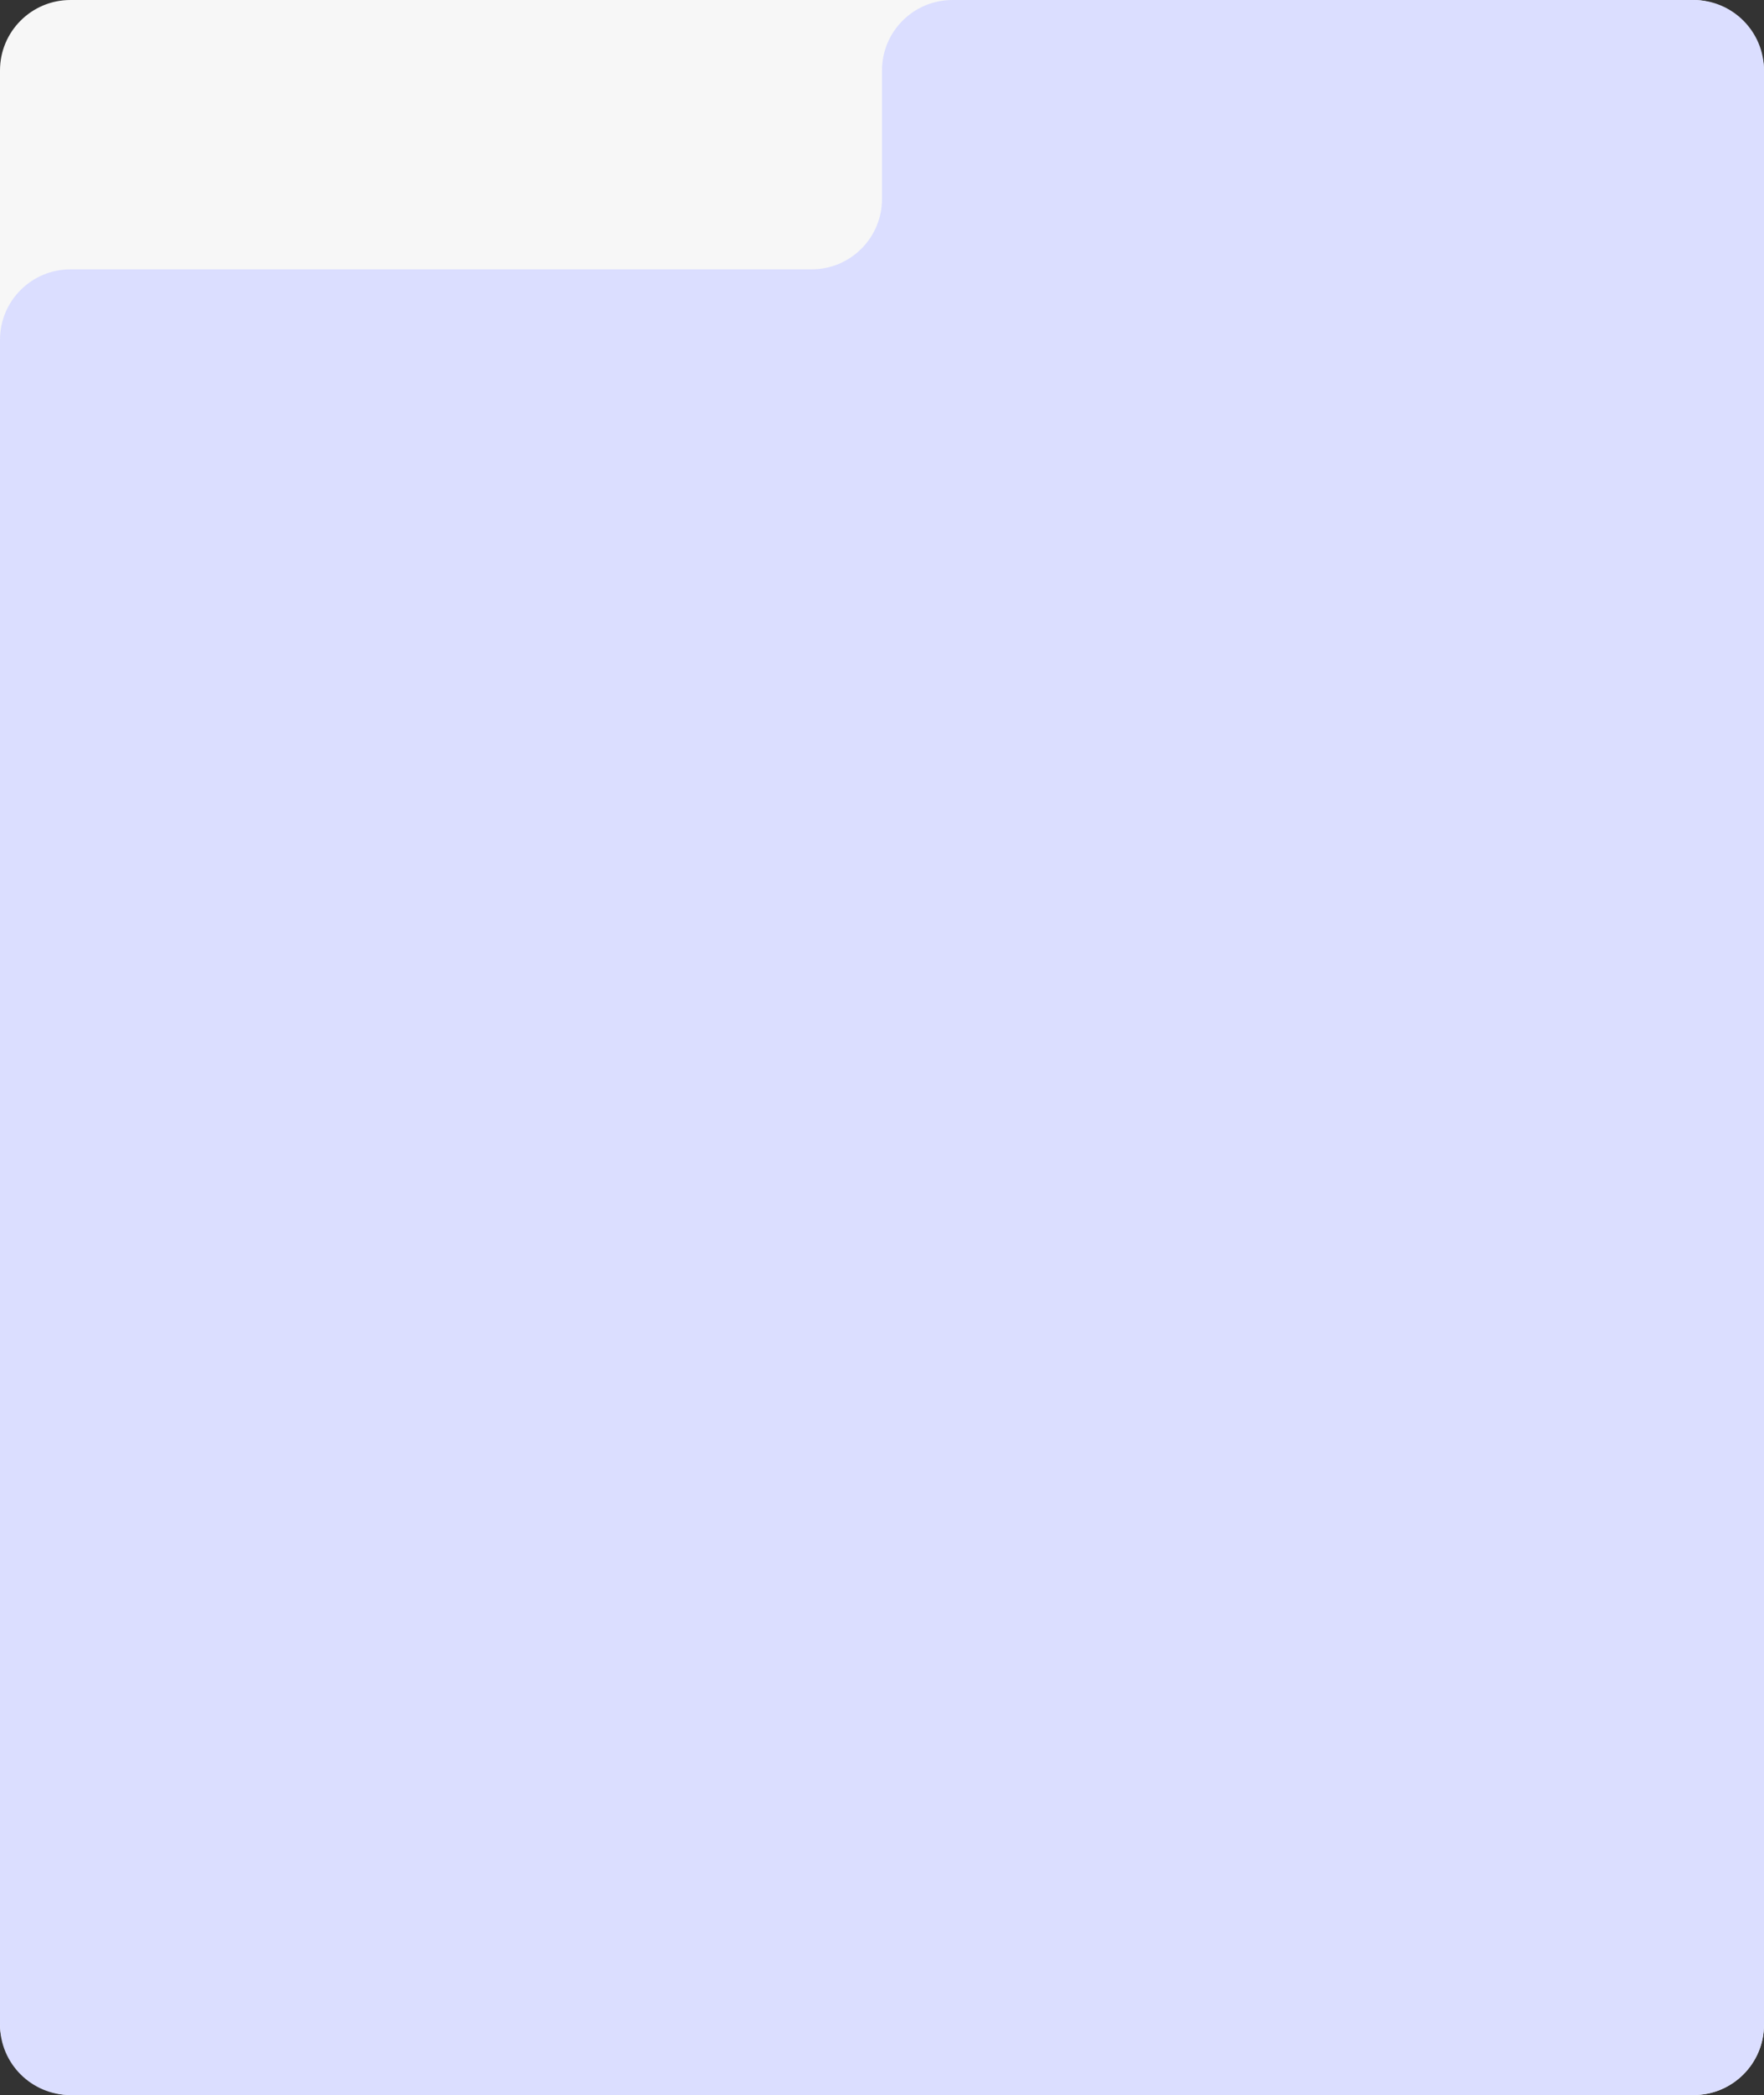
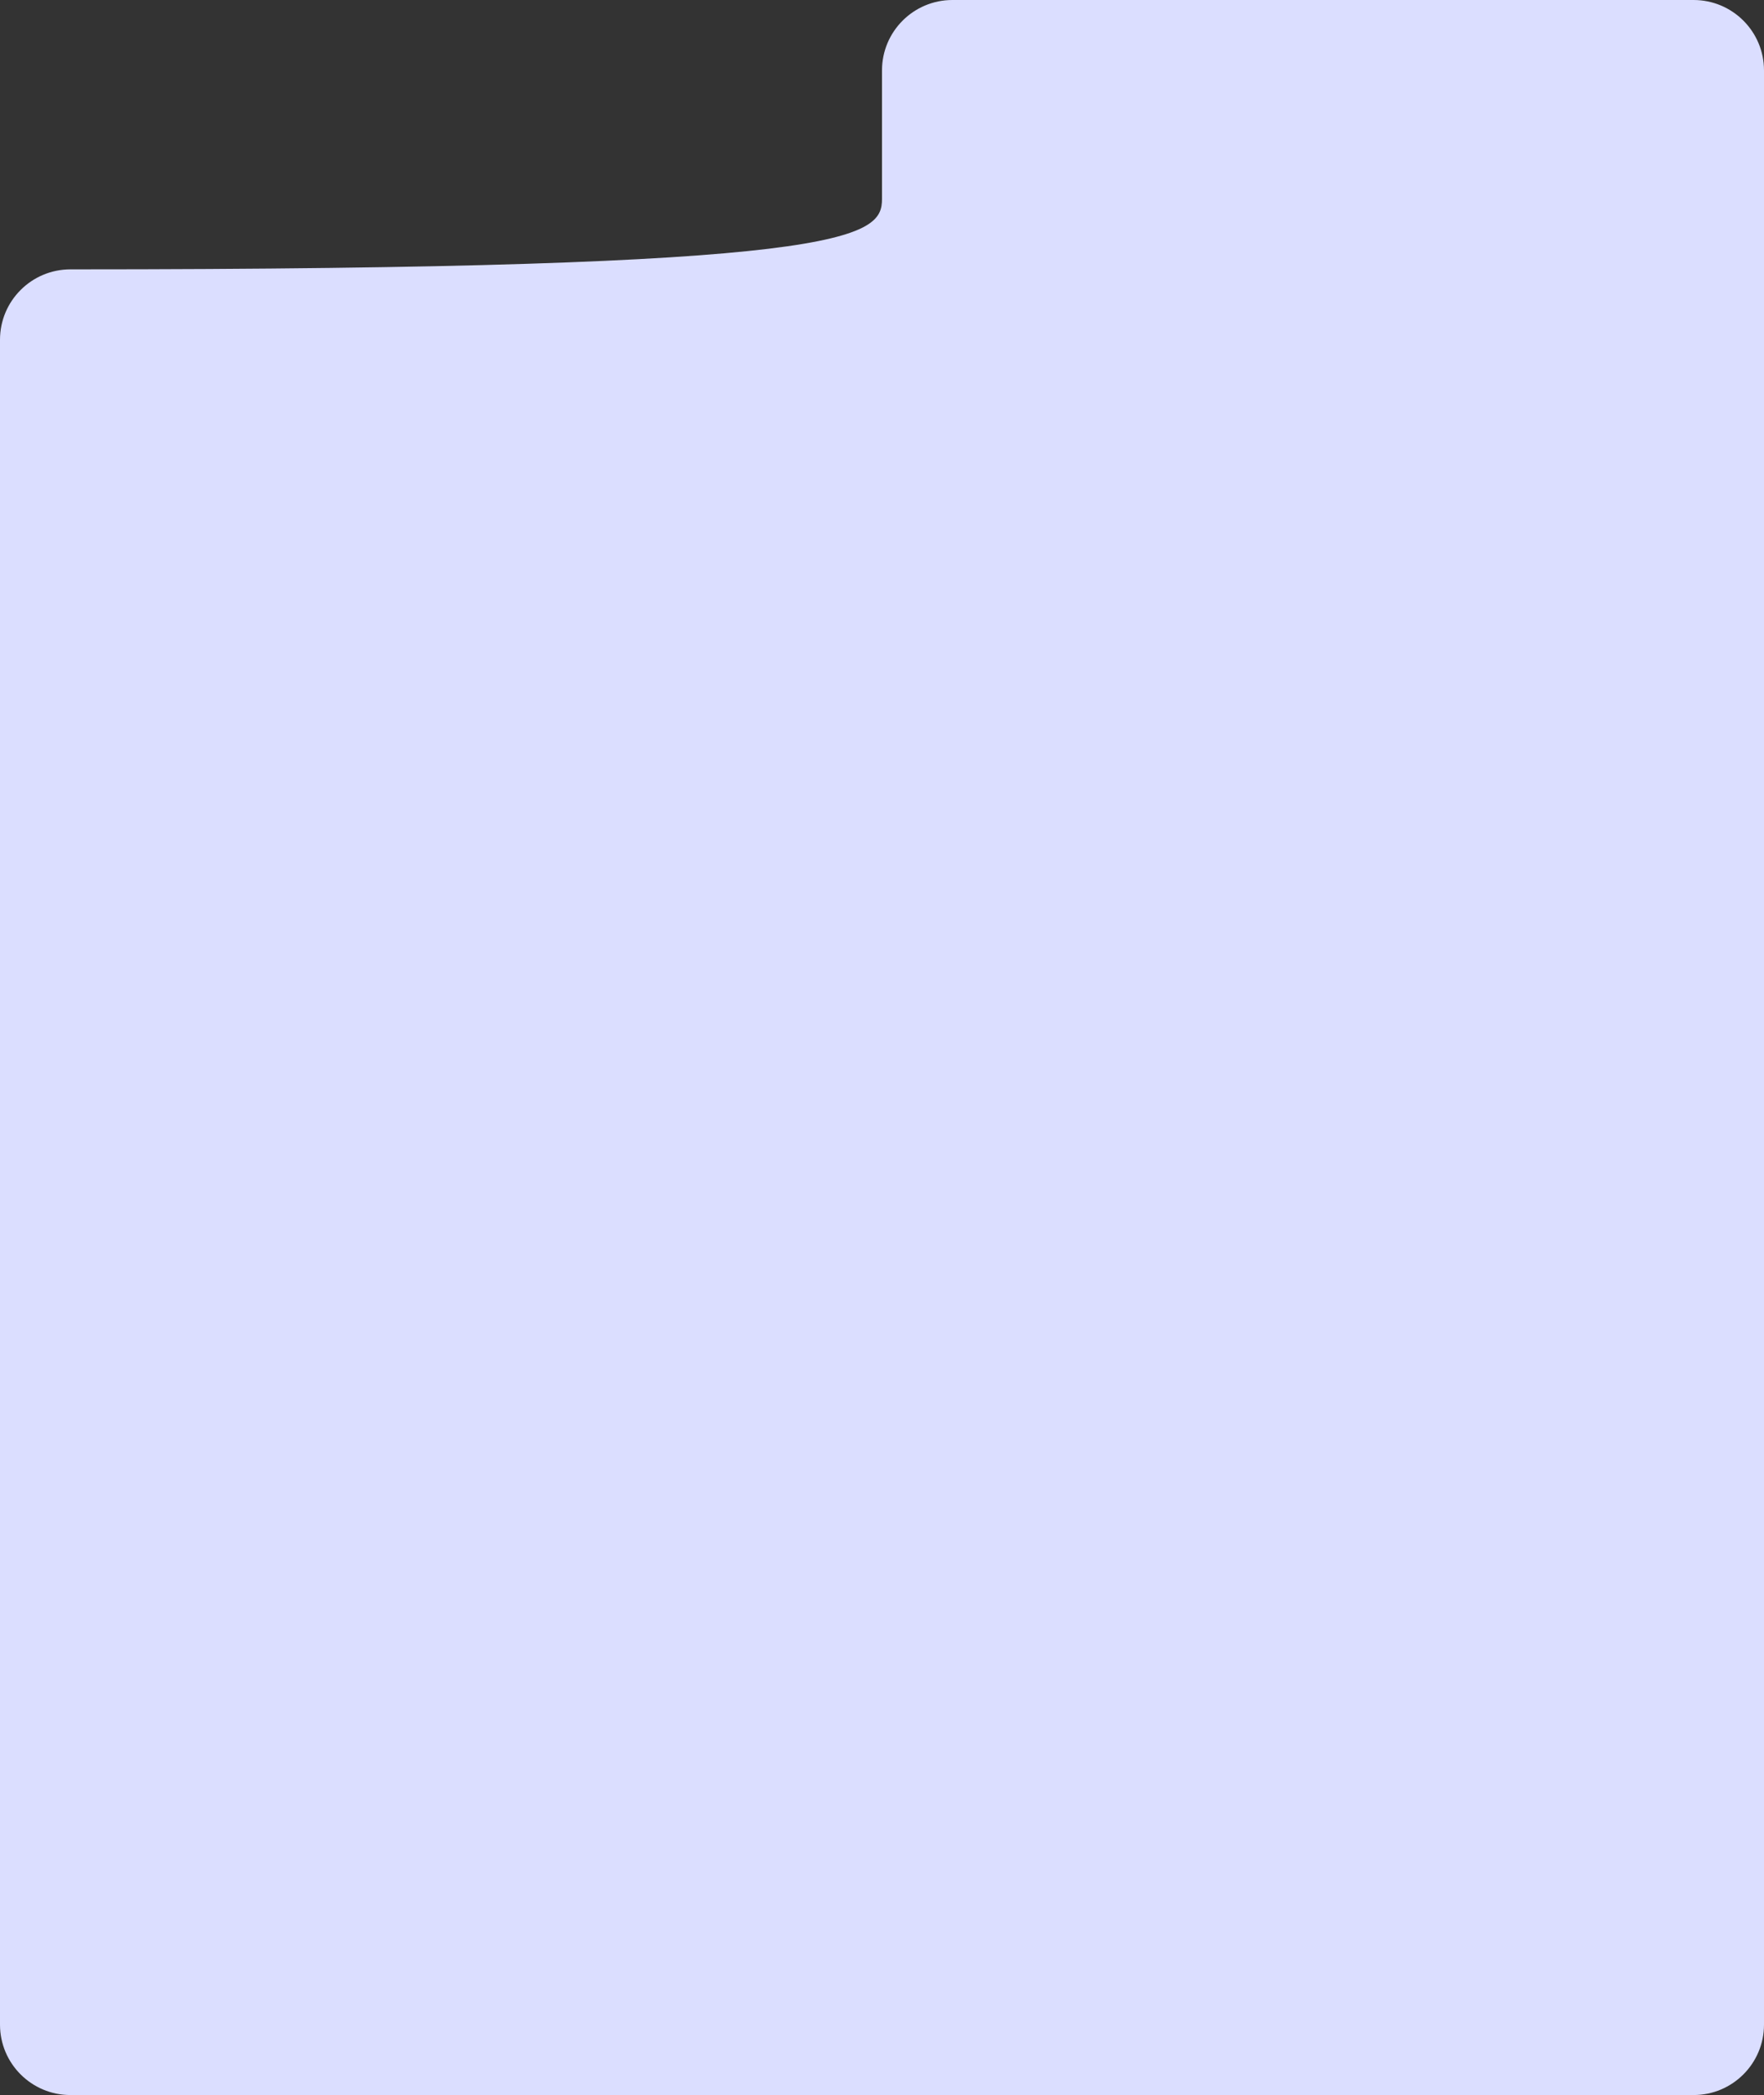
<svg xmlns="http://www.w3.org/2000/svg" width="501" height="595" viewBox="0 0 501 595" fill="none">
  <rect x="0" y="0" width="501" height="595" fill="#333333" stroke="none" />
-   <rect width="501" height="595" rx="20" fill="#F7F7F7" />
-   <path d="M0 96.5C0 85.454 8.954 76.5 20 76.5H230.5C241.546 76.5 250.5 67.546 250.5 56.5V20C250.5 8.954 259.454 0 270.5 0H481C492.046 0 501 8.954 501 20V575C501 586.046 492.046 595 481 595H20C8.954 595 0 586.046 0 575V96.5Z" fill="#DBDEFF" />
+   <path d="M0 96.5C0 85.454 8.954 76.5 20 76.5C241.546 76.5 250.5 67.546 250.5 56.5V20C250.5 8.954 259.454 0 270.5 0H481C492.046 0 501 8.954 501 20V575C501 586.046 492.046 595 481 595H20C8.954 595 0 586.046 0 575V96.5Z" fill="#DBDEFF" />
</svg>